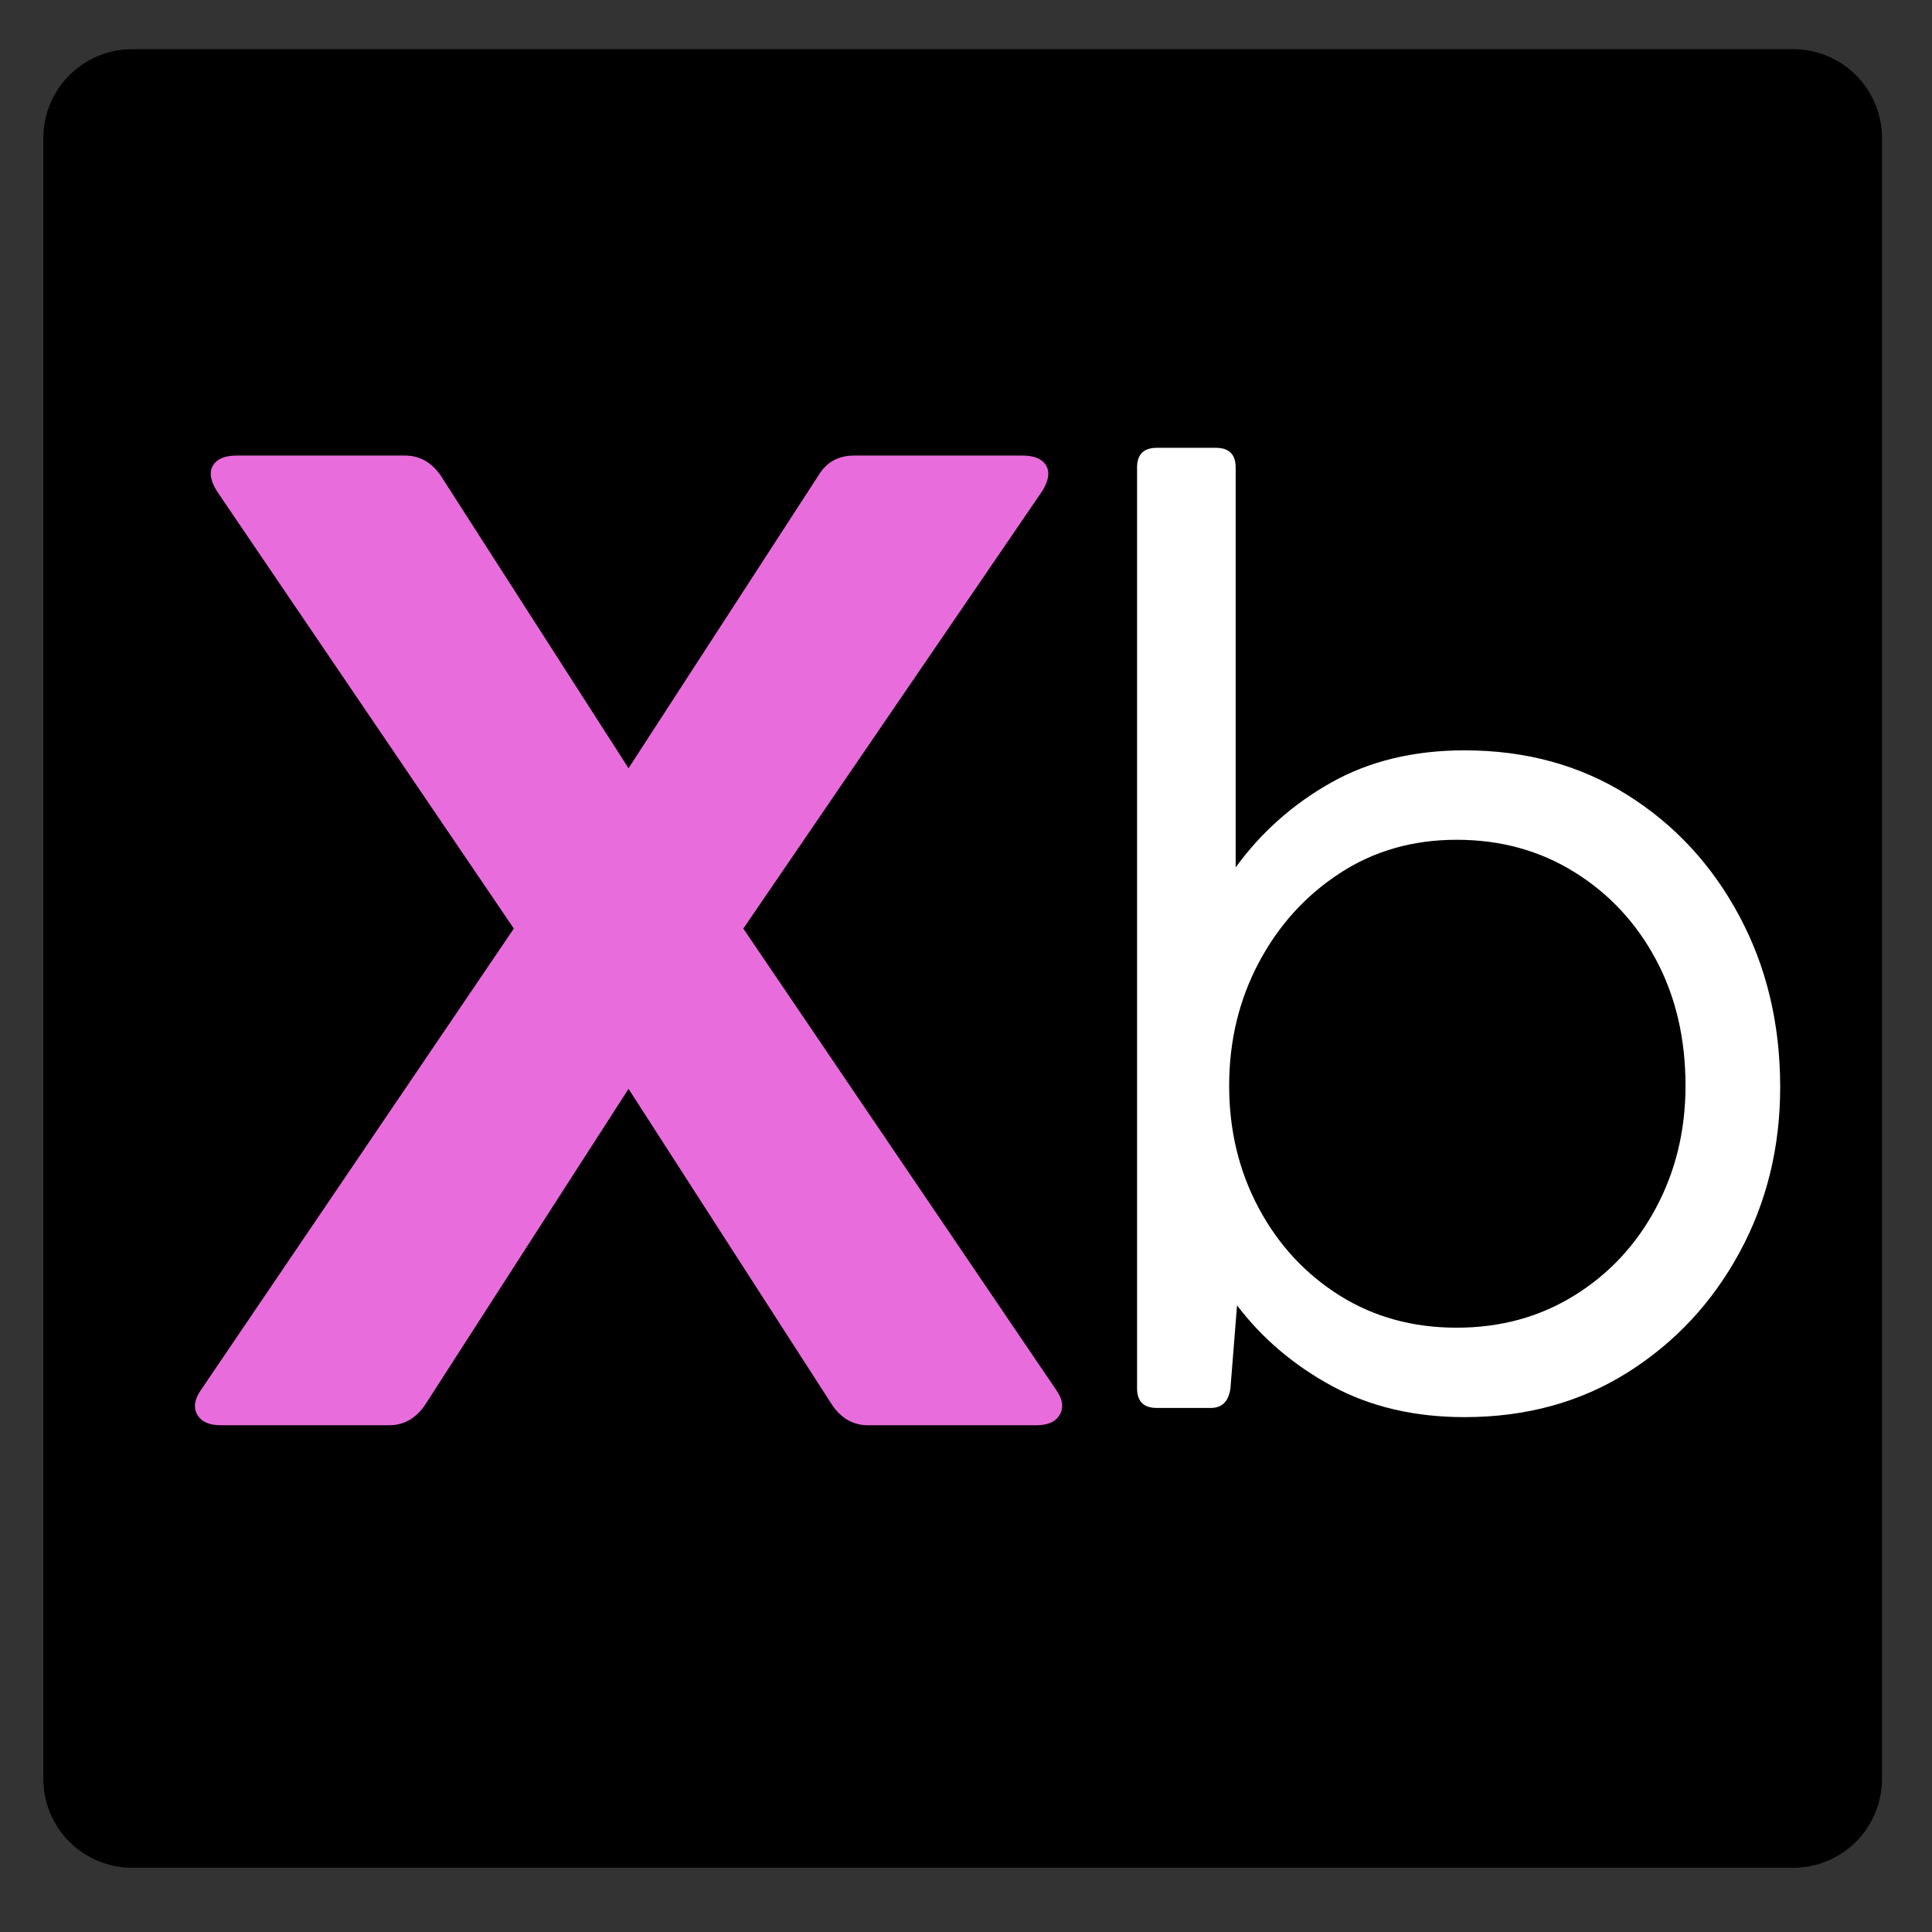
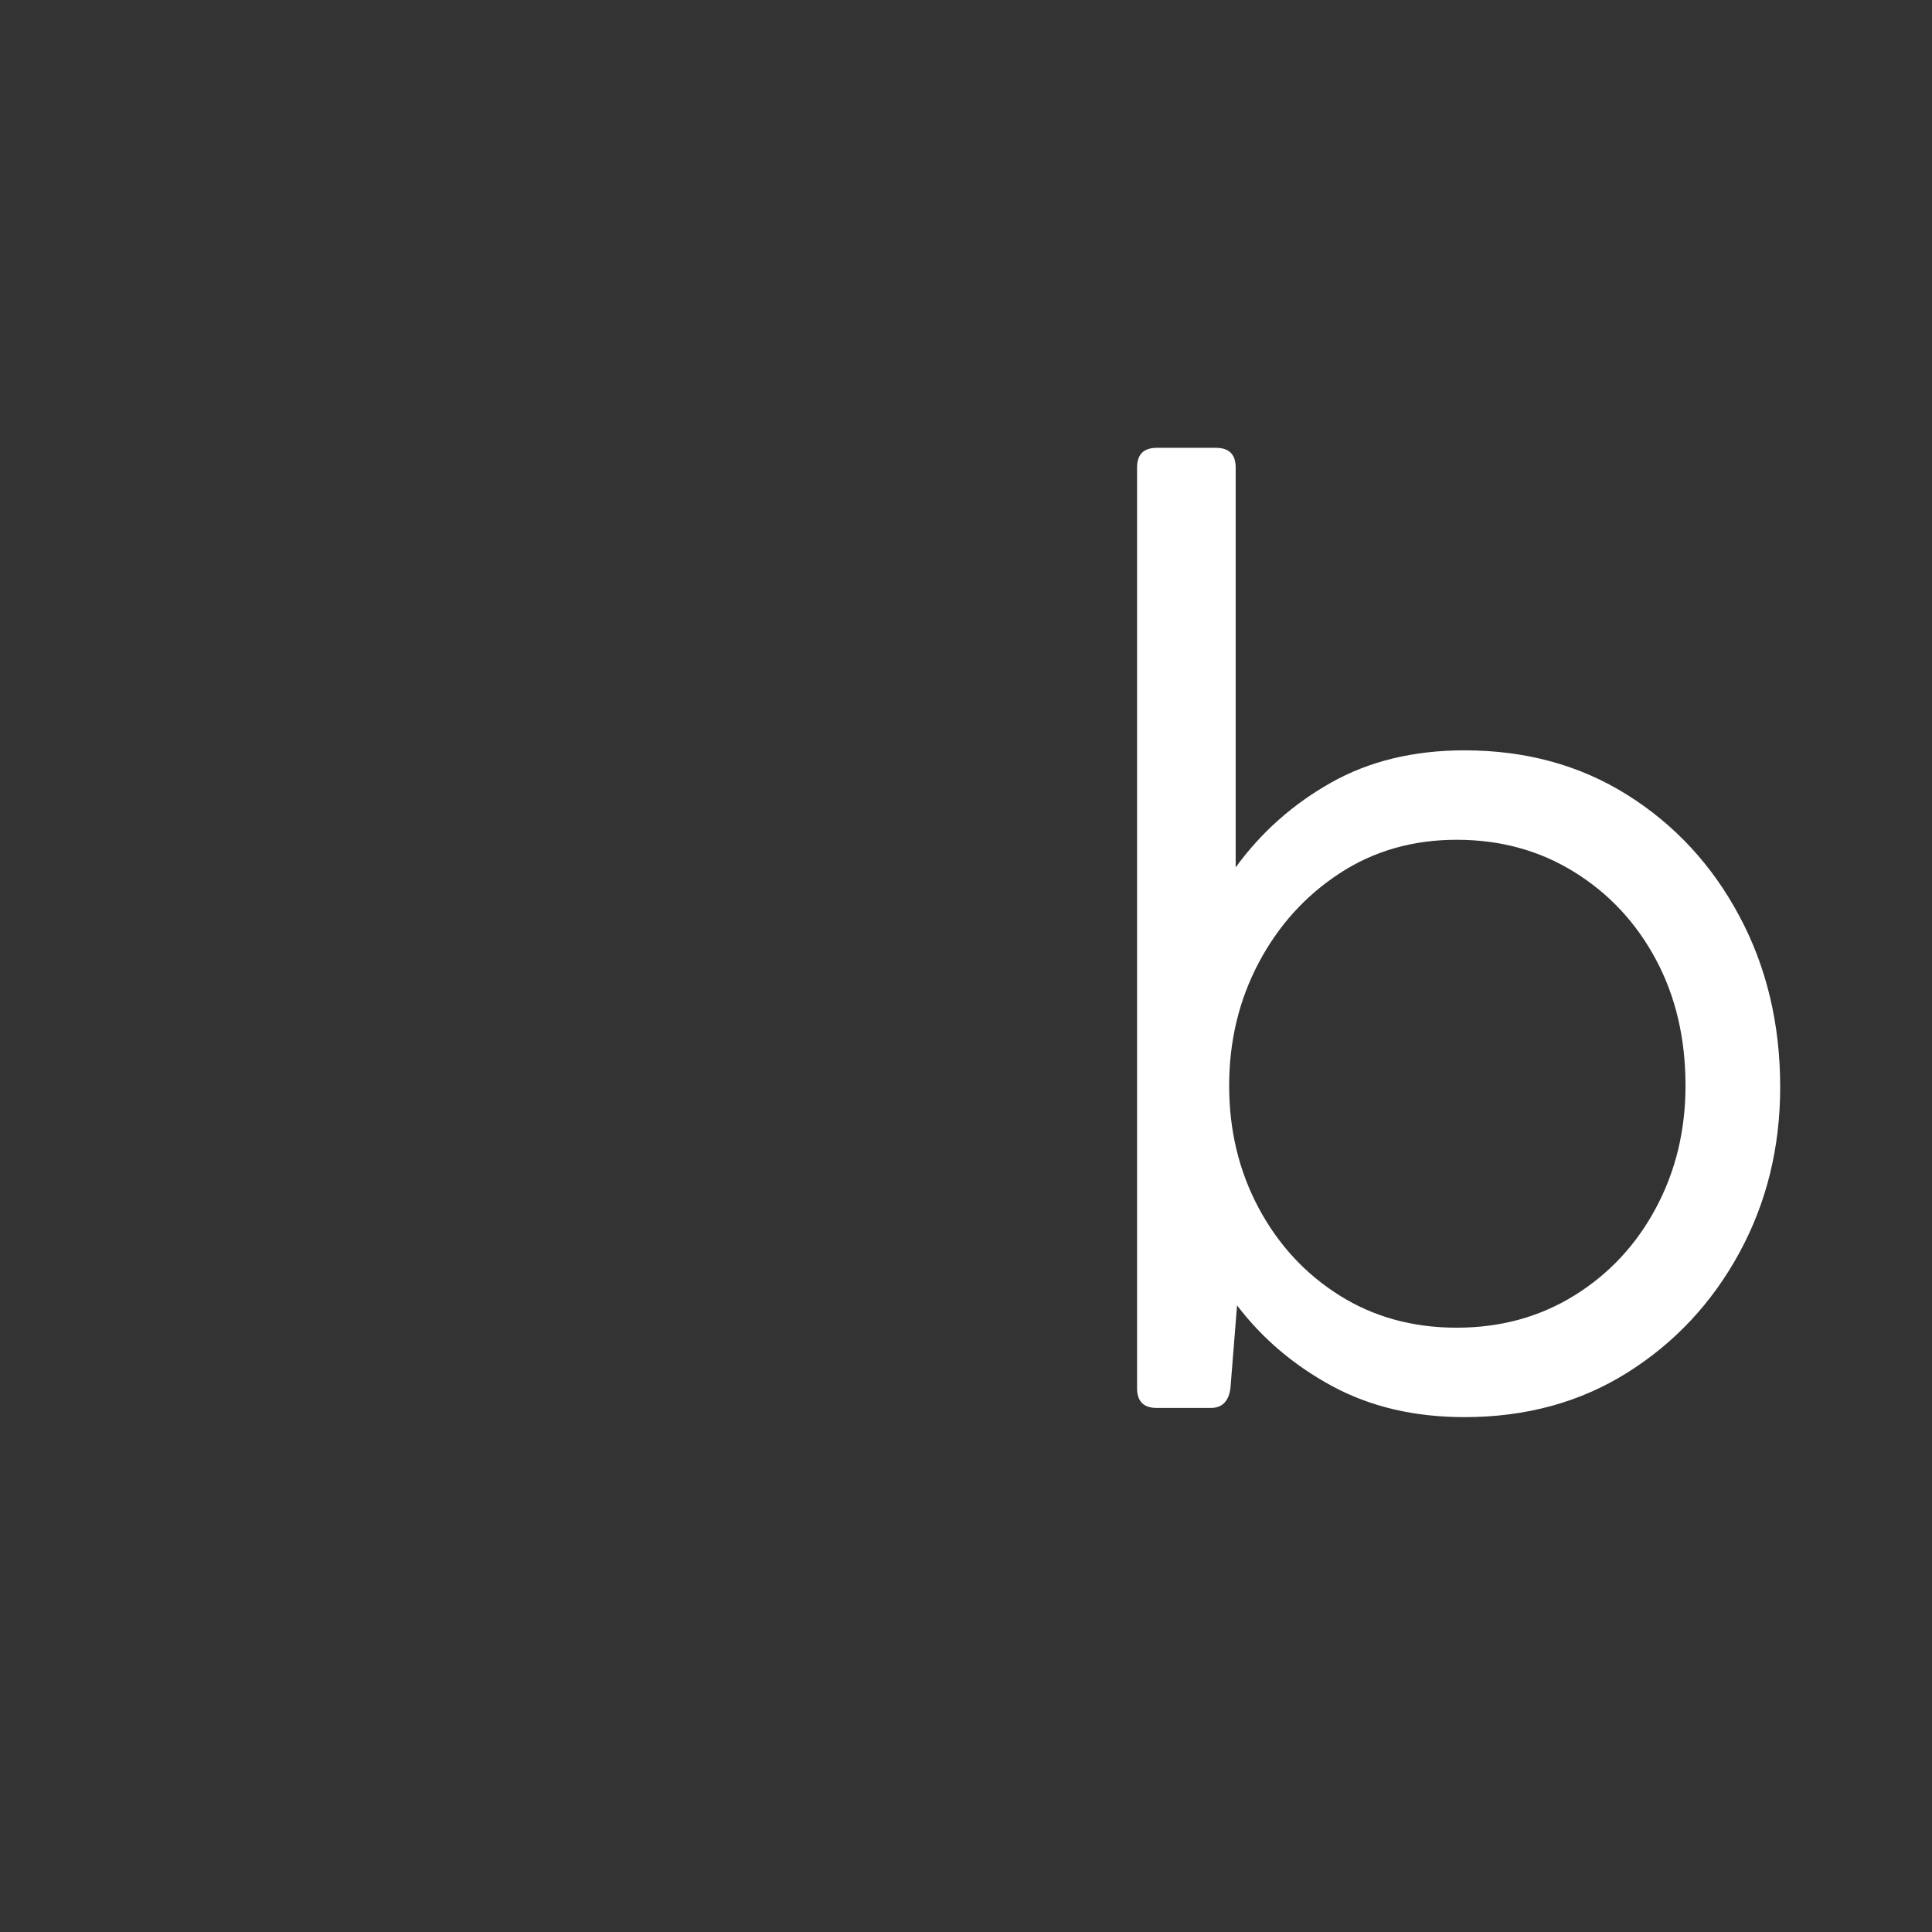
<svg xmlns="http://www.w3.org/2000/svg" width="500" zoomAndPan="magnify" viewBox="0 0 375 375" height="500" preserveAspectRatio="xMidYMid meet" version="1.2">
  <rect x="0" y="0" width="375" height="375" fill="#333333" stroke="none" />
  <defs>
    <clipPath id="0819fbea31">
      <path d="M 8.41 9.543 L 365.539 9.543 L 365.539 362.535 L 8.41 362.535 Z M 8.41 9.543 " />
    </clipPath>
    <clipPath id="f590ceaed5">
-       <path d="M 25.66 9.543 L 348.047 9.543 C 352.621 9.543 357.012 11.359 360.246 14.598 C 363.48 17.832 365.297 22.219 365.297 26.793 L 365.297 345.285 C 365.297 349.859 363.48 354.246 360.246 357.484 C 357.012 360.719 352.621 362.535 348.047 362.535 L 25.66 362.535 C 21.086 362.535 16.699 360.719 13.465 357.484 C 10.23 354.246 8.41 349.859 8.41 345.285 L 8.41 26.793 C 8.41 22.219 10.23 17.832 13.465 14.598 C 16.699 11.359 21.086 9.543 25.66 9.543 Z M 25.66 9.543 " />
-     </clipPath>
+       </clipPath>
  </defs>
  <g id="6d2c5aeab9">
    <g clip-rule="nonzero" clip-path="url(#0819fbea31)">
      <g clip-rule="nonzero" clip-path="url(#f590ceaed5)">
-         <path style=" stroke:none;fill-rule:nonzero;fill:#000000;fill-opacity:1;" d="M 8.41 9.543 L 365.539 9.543 L 365.539 362.535 L 8.41 362.535 Z M 8.41 9.543 " />
-       </g>
+         </g>
    </g>
    <g style="fill:#ffffff;fill-opacity:1;">
      <g transform="translate(61.133, 273.282)">
        <path style="stroke:none" d="" />
      </g>
    </g>
    <g style="fill:#ffffff;fill-opacity:1;">
      <g transform="translate(132.607, 273.282)">
-         <path style="stroke:none" d="" />
-       </g>
+         </g>
    </g>
    <g style="fill:#ffffff;fill-opacity:1;">
      <g transform="translate(204.11, 273.282)">
        <path style="stroke:none" d="M 80.156 -127.641 C 92.07 -127.641 102.625 -124.742 111.812 -118.953 C 121 -113.172 128.227 -105.344 133.5 -95.469 C 138.781 -85.602 141.422 -74.539 141.422 -62.281 C 141.422 -50.539 138.781 -39.82 133.5 -30.125 C 128.227 -20.426 121 -12.68 111.812 -6.891 C 102.625 -1.109 92.07 1.781 80.156 1.781 C 70.457 1.781 61.906 -0.219 54.5 -4.219 C 47.094 -8.219 40.926 -13.445 36 -19.906 L 34.719 -3.828 C 34.375 -1.273 33.098 0 30.891 0 L 20.422 0 C 17.867 0 16.594 -1.273 16.594 -3.828 L 16.594 -182.531 C 16.594 -185.082 17.867 -186.359 20.422 -186.359 L 31.906 -186.359 C 34.457 -186.359 35.734 -185.082 35.734 -182.531 L 35.734 -104.922 C 40.672 -111.723 46.844 -117.207 54.25 -121.375 C 61.656 -125.551 70.289 -127.641 80.156 -127.641 Z M 78.625 -15.578 C 87.133 -15.578 94.75 -17.66 101.469 -21.828 C 108.195 -25.992 113.473 -31.648 117.297 -38.797 C 121.129 -45.953 123.047 -53.867 123.047 -62.547 C 123.047 -71.734 121.129 -79.898 117.297 -87.047 C 113.473 -94.191 108.195 -99.848 101.469 -104.016 C 94.75 -108.191 87.133 -110.281 78.625 -110.281 C 70.113 -110.281 62.539 -108.109 55.906 -103.766 C 49.27 -99.43 44.035 -93.645 40.203 -86.406 C 36.379 -79.176 34.469 -71.223 34.469 -62.547 C 34.469 -53.867 36.379 -45.953 40.203 -38.797 C 44.035 -31.648 49.27 -25.992 55.906 -21.828 C 62.539 -17.66 70.113 -15.578 78.625 -15.578 Z M 78.625 -15.578 " />
      </g>
    </g>
    <g style="fill:#e96cdc;fill-opacity:1;">
      <g transform="translate(20.216, 276.641)">
-         <path style="stroke:none" d="M 184.75 -6.906 C 186.031 -5.113 186.285 -3.516 185.516 -2.109 C 184.754 -0.703 183.223 0 180.922 0 L 148.266 0 C 145.453 0 143.148 -1.281 141.359 -3.844 L 101.781 -65.297 L 62.219 -3.844 C 60.426 -1.281 58.125 0 55.312 0 L 22.656 0 C 20.352 0 18.816 -0.703 18.047 -2.109 C 17.285 -3.516 17.547 -5.113 18.828 -6.906 L 79.516 -96.406 L 21.891 -181.297 C 20.609 -183.348 20.352 -185.016 21.125 -186.297 C 21.895 -187.578 23.43 -188.219 25.734 -188.219 L 58.391 -188.219 C 61.203 -188.219 63.504 -186.938 65.297 -184.375 L 101.781 -127.531 L 138.656 -184.375 C 140.195 -186.938 142.504 -188.219 145.578 -188.219 L 178.234 -188.219 C 180.535 -188.219 182.066 -187.578 182.828 -186.297 C 183.598 -185.016 183.344 -183.348 182.062 -181.297 L 124.062 -96.406 Z M 184.75 -6.906 " />
-       </g>
+         </g>
    </g>
  </g>
</svg>